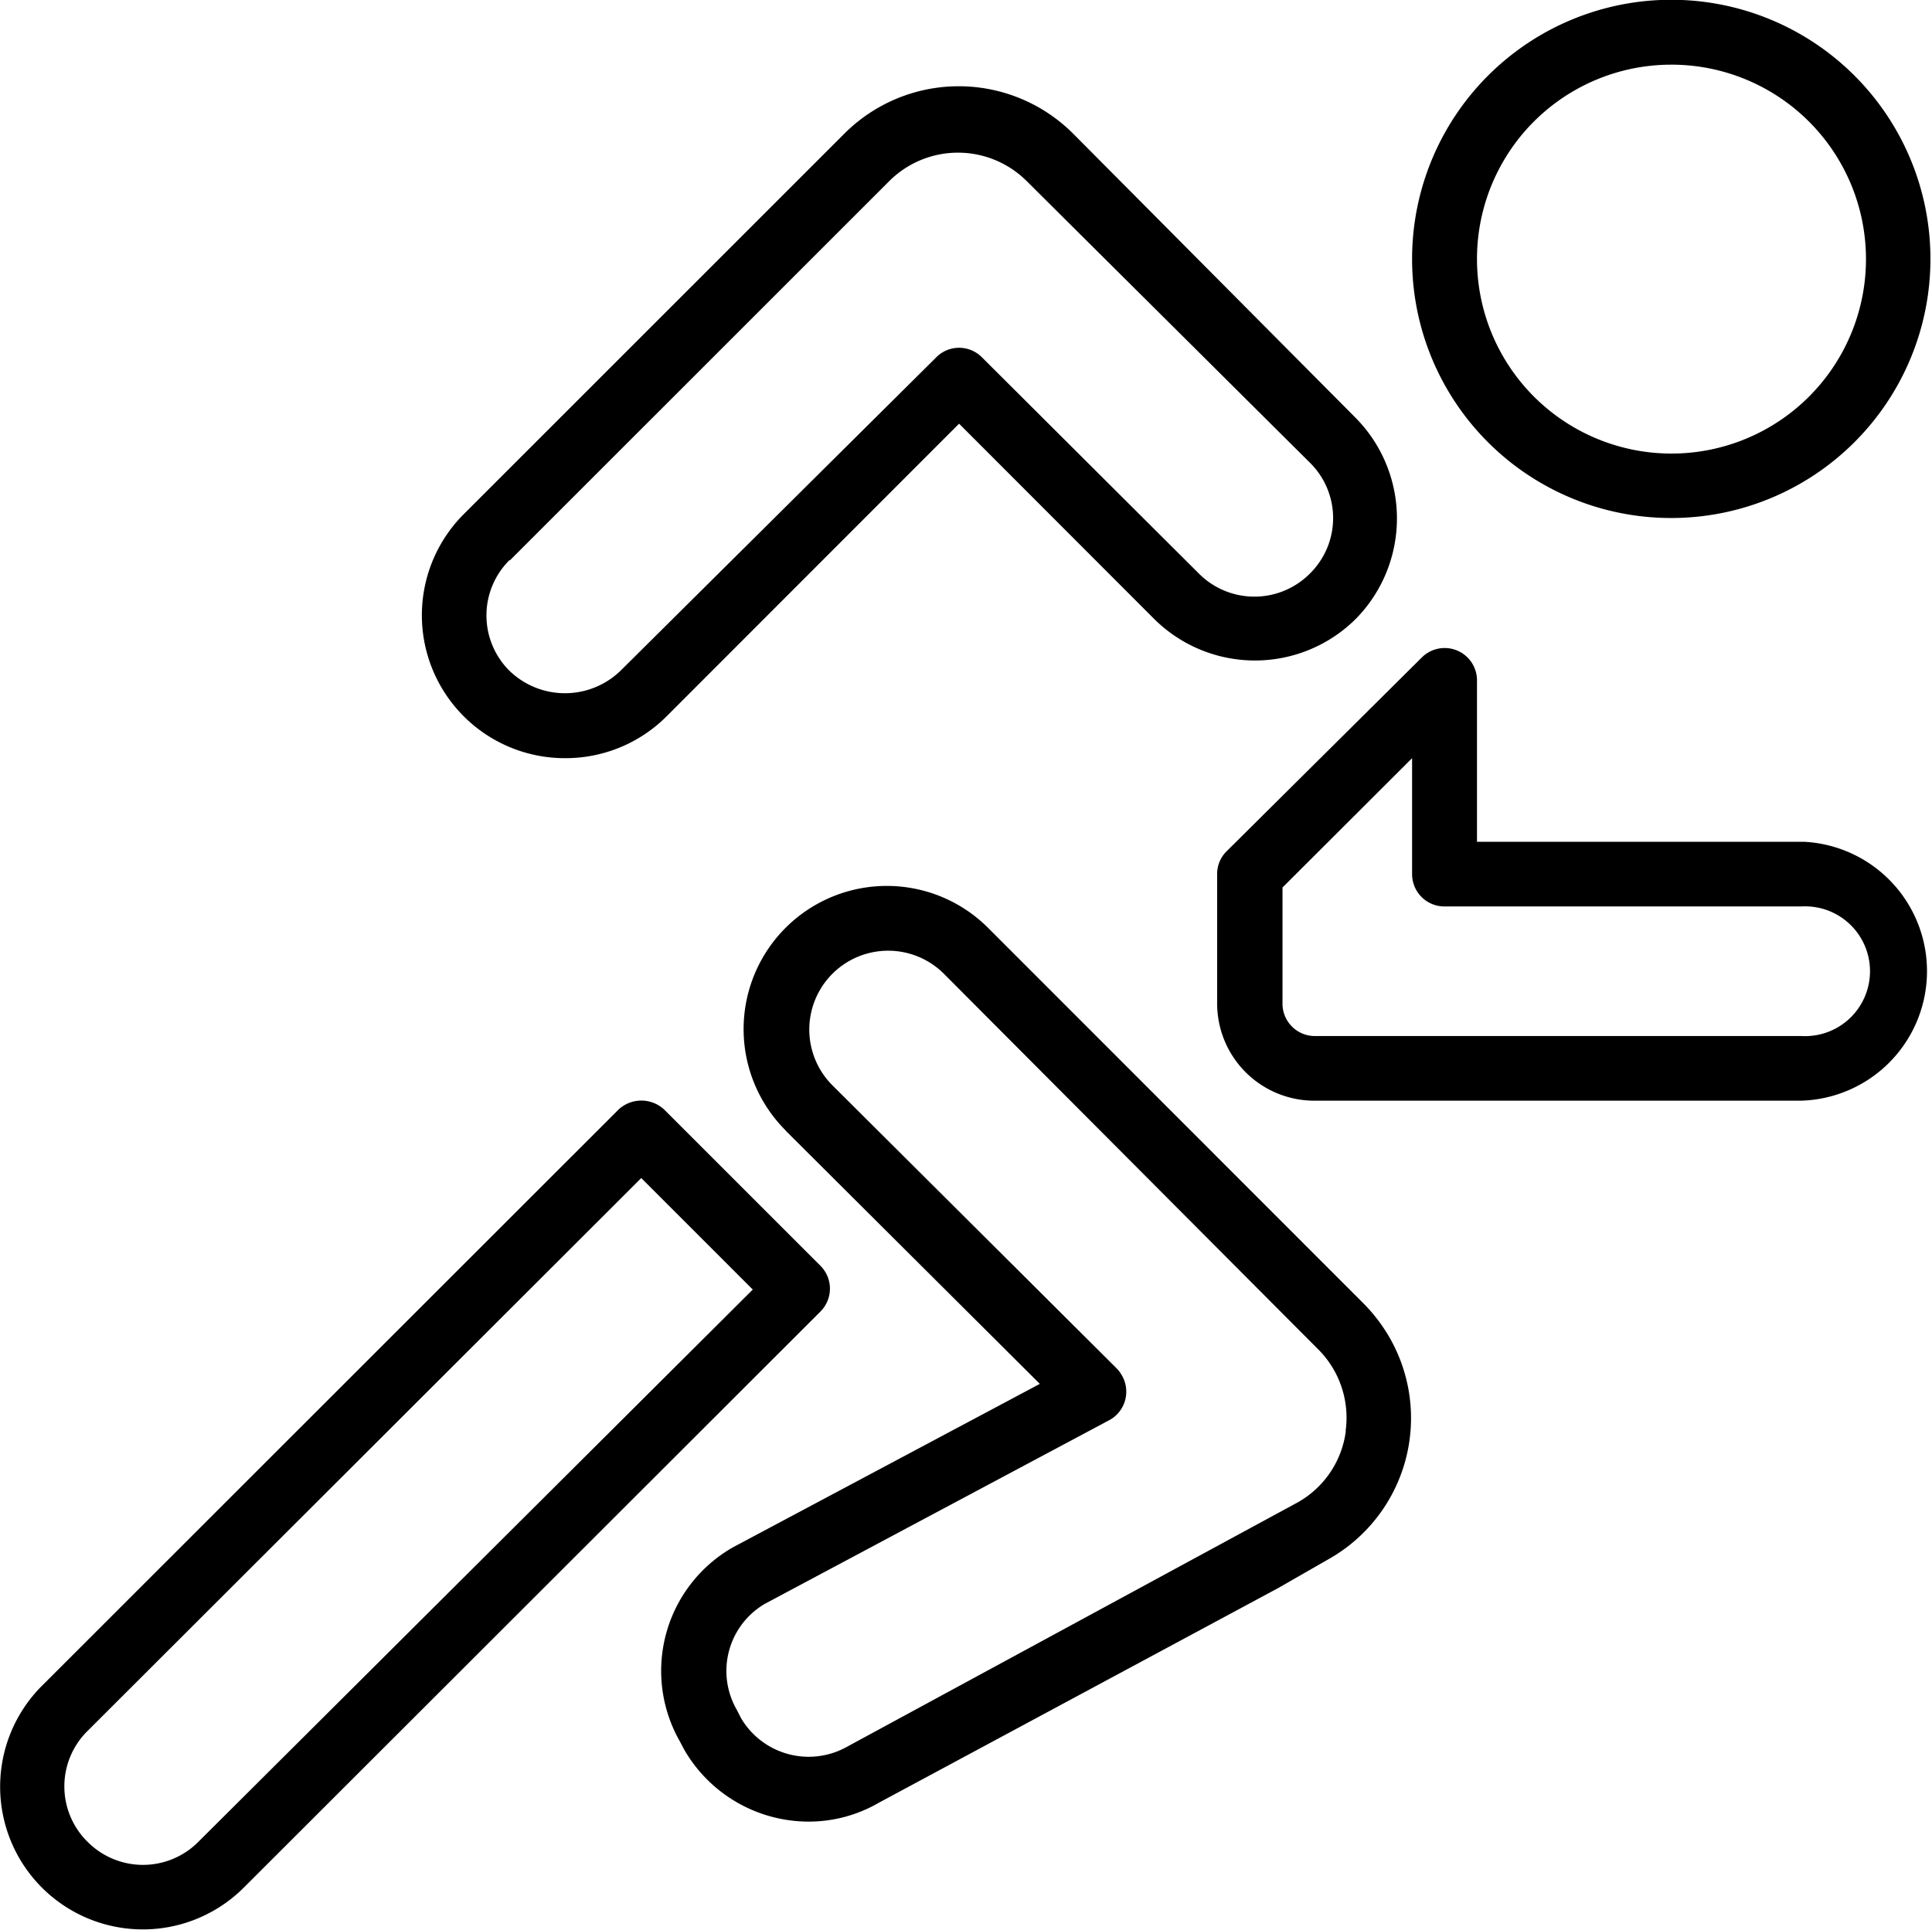
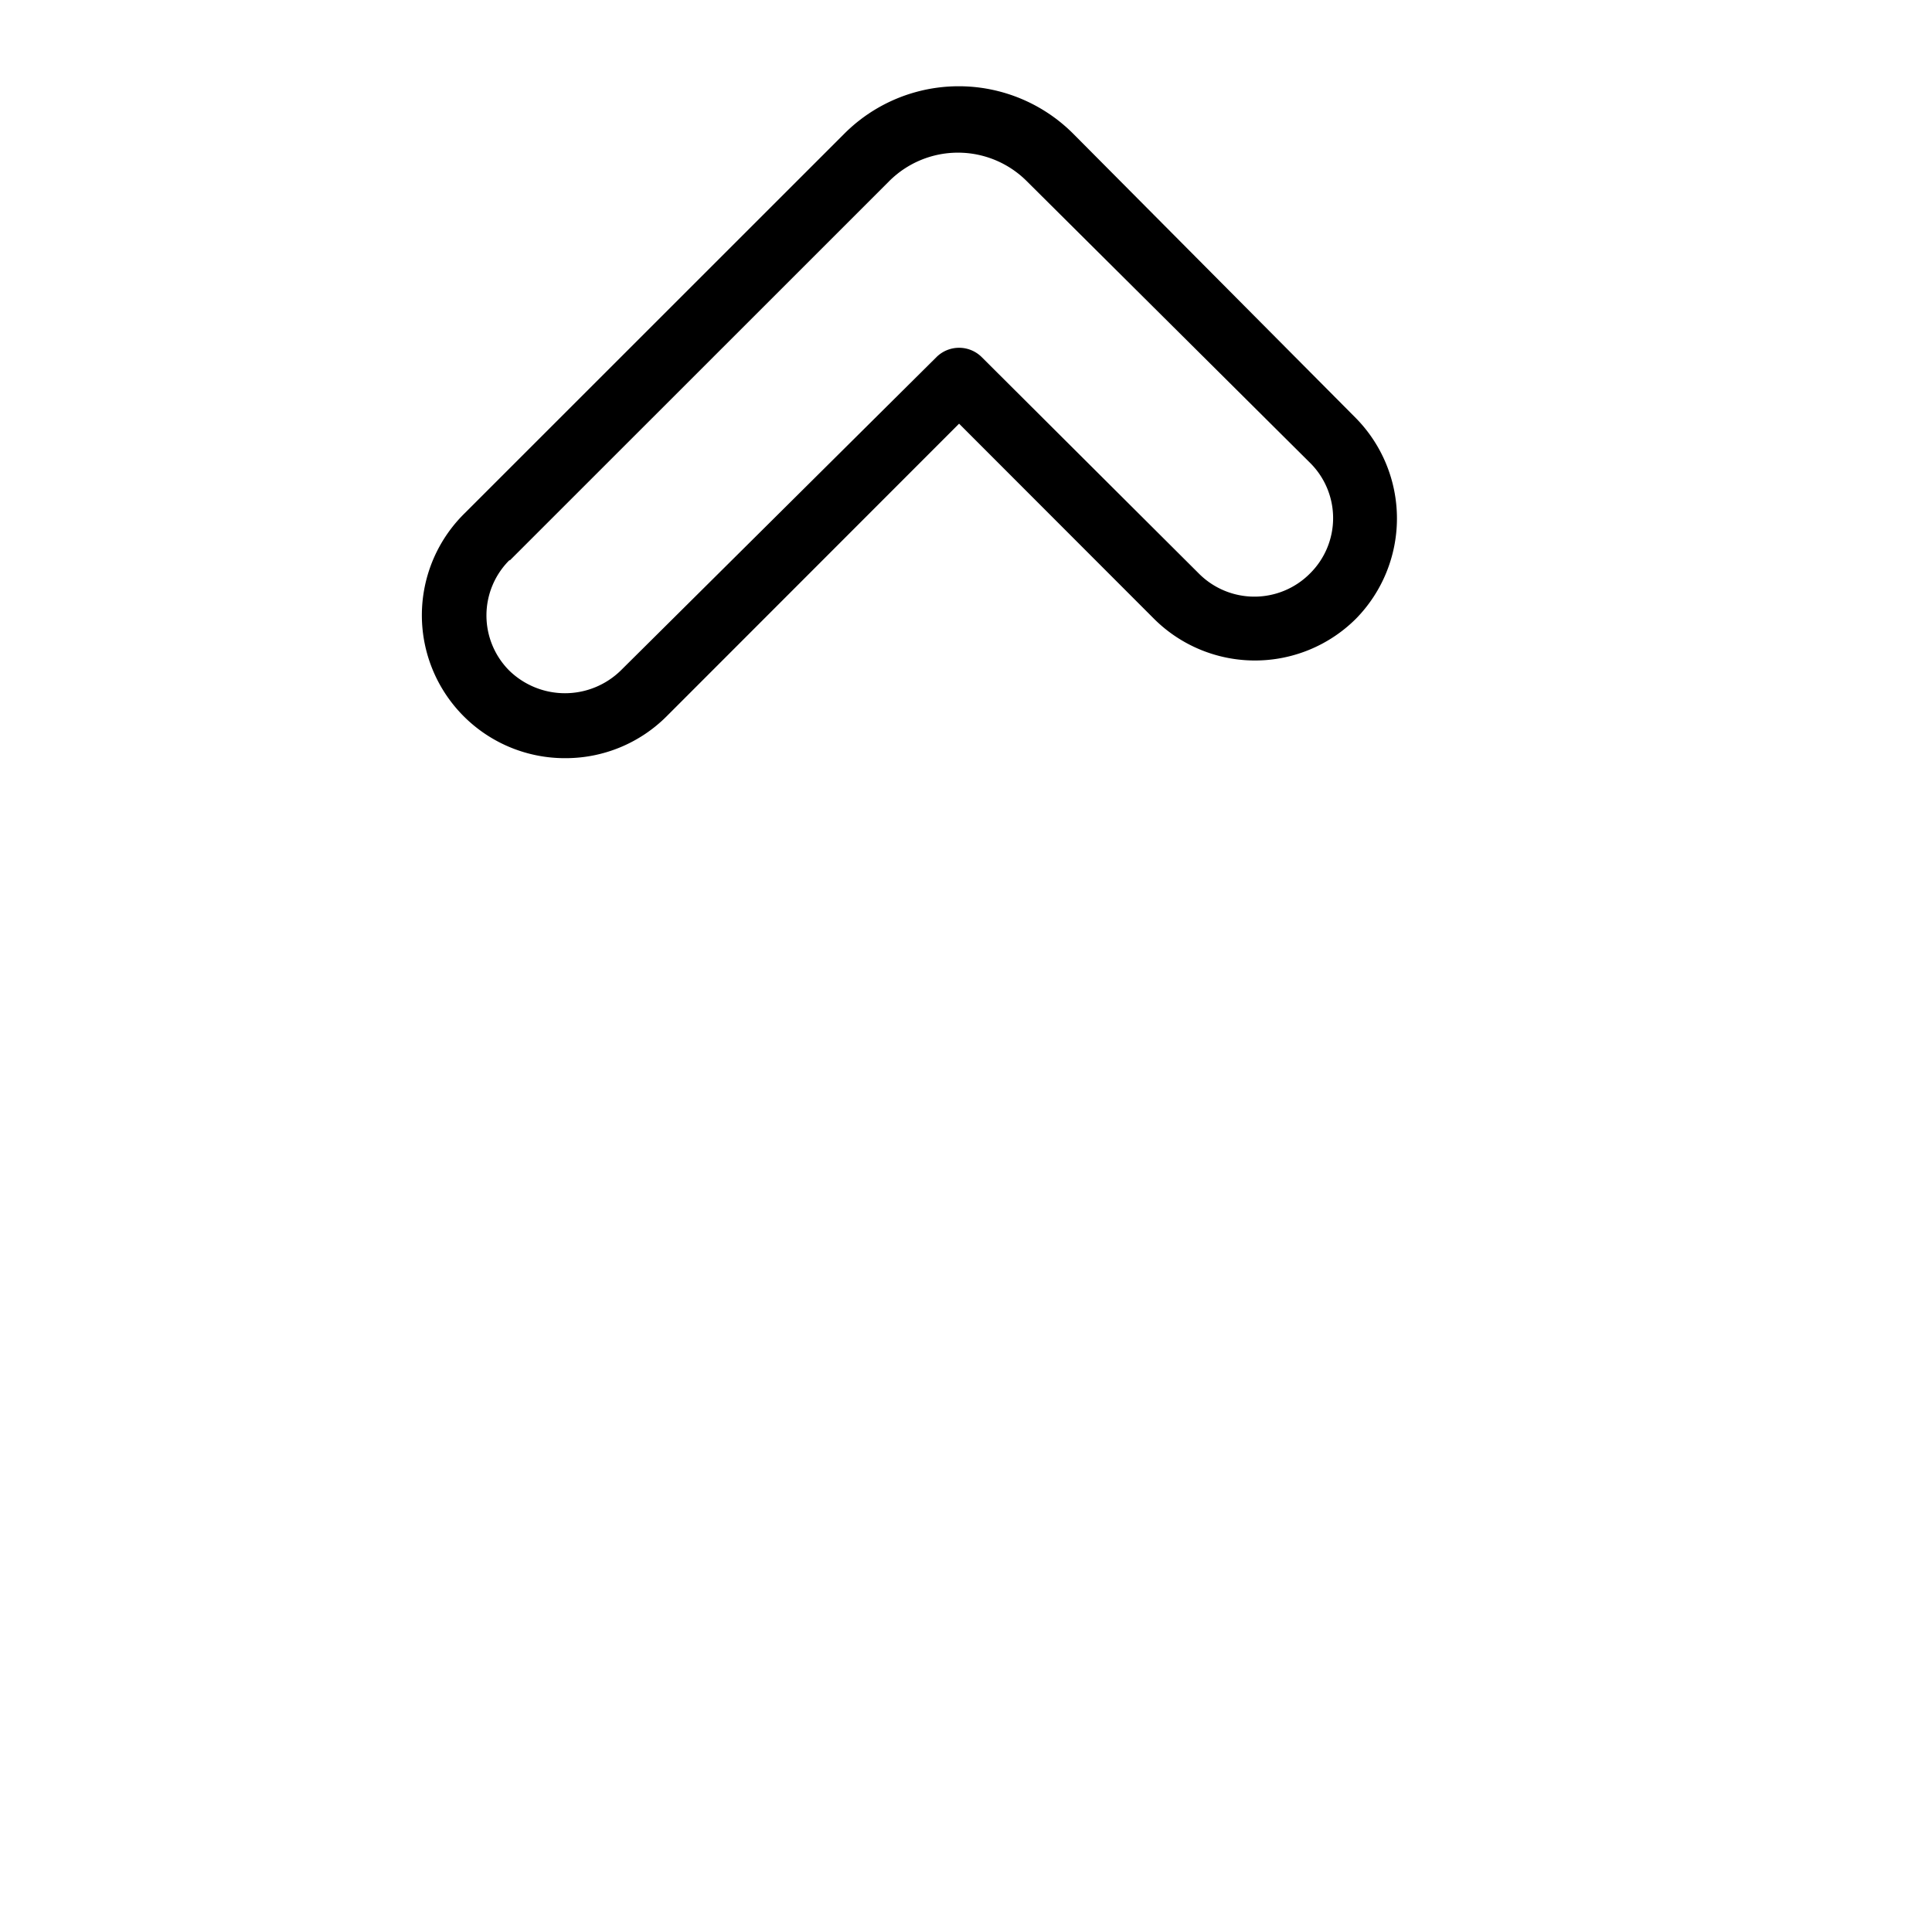
<svg xmlns="http://www.w3.org/2000/svg" id="Layer_1" data-name="Layer 1" viewBox="0 0 86.62 86.54">
  <title>Artboard 20</title>
-   <path id="Path_8442" data-name="Path 8442" d="M74.93,23.23A11.62,11.62,0,1,0,63.31,11.61,11.61,11.61,0,0,0,74.93,23.23Zm0-20.33a8.72,8.72,0,1,1-8.71,8.72h0A8.71,8.71,0,0,1,74.93,2.9Z" />
  <path id="Path_8443" data-name="Path 8443" d="M25.36,34a6.4,6.4,0,0,0,4.53-1.88L43,19l8.74,8.75a6.41,6.41,0,0,0,9.05,0h0a6.42,6.42,0,0,0,0-9L48.12,6A7.25,7.25,0,0,0,37.85,6l-17,17A6.41,6.41,0,0,0,25.36,34Zm-2.49-8.88,17-17a4.36,4.36,0,0,1,6.16,0L58.74,20.76a3.49,3.49,0,0,1,0,4.95h0a3.51,3.51,0,0,1-5,0L44,16a1.44,1.44,0,0,0-2,0L27.83,30.07a3.58,3.58,0,0,1-5,0,3.5,3.5,0,0,1,0-4.94Z" />
-   <path id="Path_8444" data-name="Path 8444" d="M80.74,37.75H66.22V30.49a1.45,1.45,0,0,0-2.48-1L55,38.17a1.42,1.42,0,0,0-.43,1V45A4.36,4.36,0,0,0,59,49.36H80.74a5.81,5.81,0,0,0,.15-11.61Zm0,8.71H59A1.45,1.45,0,0,1,57.5,45h0V39.8L63.31,34V39.2a1.45,1.45,0,0,0,1.45,1.45h16a2.91,2.91,0,1,1,0,5.81h0Z" />
-   <path id="Path_8445" data-name="Path 8445" d="M36.78,56.76l-7-7a1.5,1.5,0,0,0-2.05,0L1.88,75.6a6.4,6.4,0,0,0,0,9.05h0a6.4,6.4,0,0,0,9.05,0L36.78,58.82A1.45,1.45,0,0,0,36.78,56.76ZM8.88,82.61a3.5,3.5,0,0,1-4.94,0h0a3.49,3.49,0,0,1,0-5L28.75,52.83l5,5Z" />
-   <path id="Path_8446" data-name="Path 8446" d="M44.34,41.65a6.41,6.41,0,0,0-9.16,9l.09.1L46.62,62.06,32.86,69.39a6.38,6.38,0,0,0-2.38,8.7l.2.38a6.45,6.45,0,0,0,5.58,3.22,6.25,6.25,0,0,0,3.13-.84L57.3,71.22l2.32-1.33A7.26,7.26,0,0,0,62.31,60a7.52,7.52,0,0,0-1.16-1.53Zm16,22.52a4.3,4.3,0,0,1-2.15,3.2L38,78.32a3.52,3.52,0,0,1-4.77-1.26l-.2-.39a3.49,3.49,0,0,1,1.25-4.74L49.71,63.7a1.45,1.45,0,0,0,.6-2,1.52,1.52,0,0,0-.26-.35L37.32,48.67a3.51,3.51,0,0,1,5-5L59.1,60.51A4.33,4.33,0,0,1,60.33,64.17Z" />
</svg>